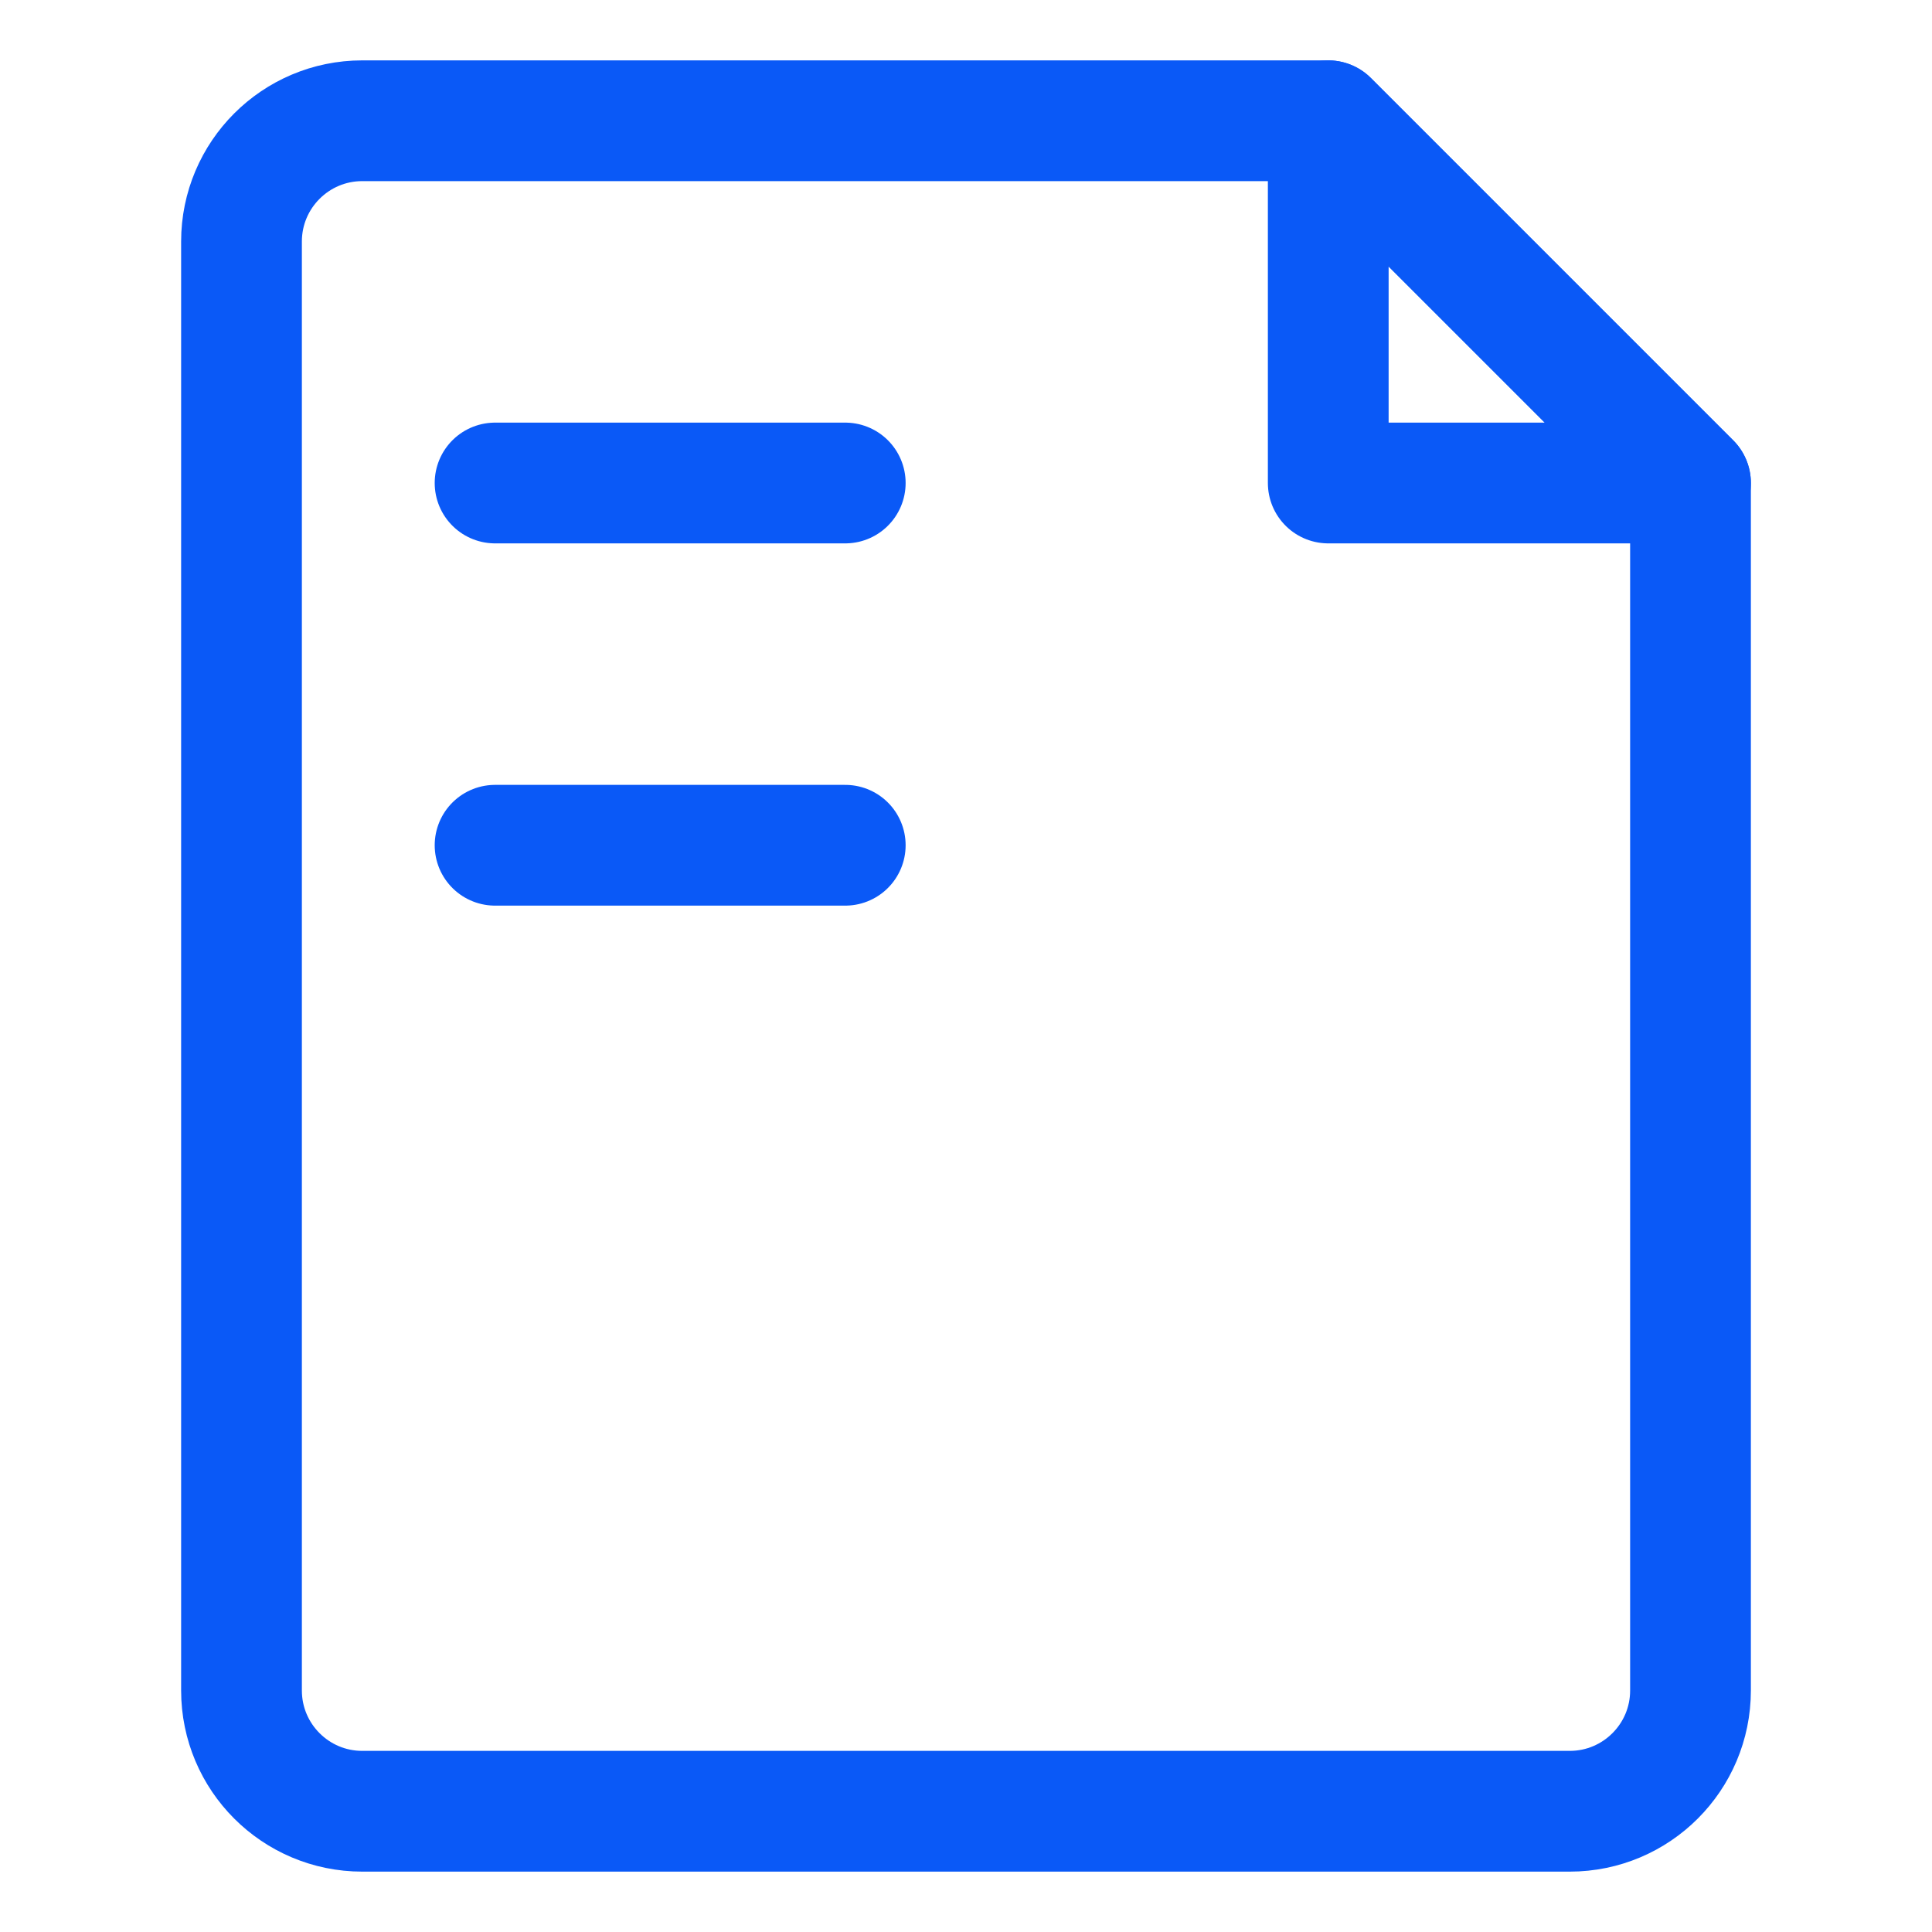
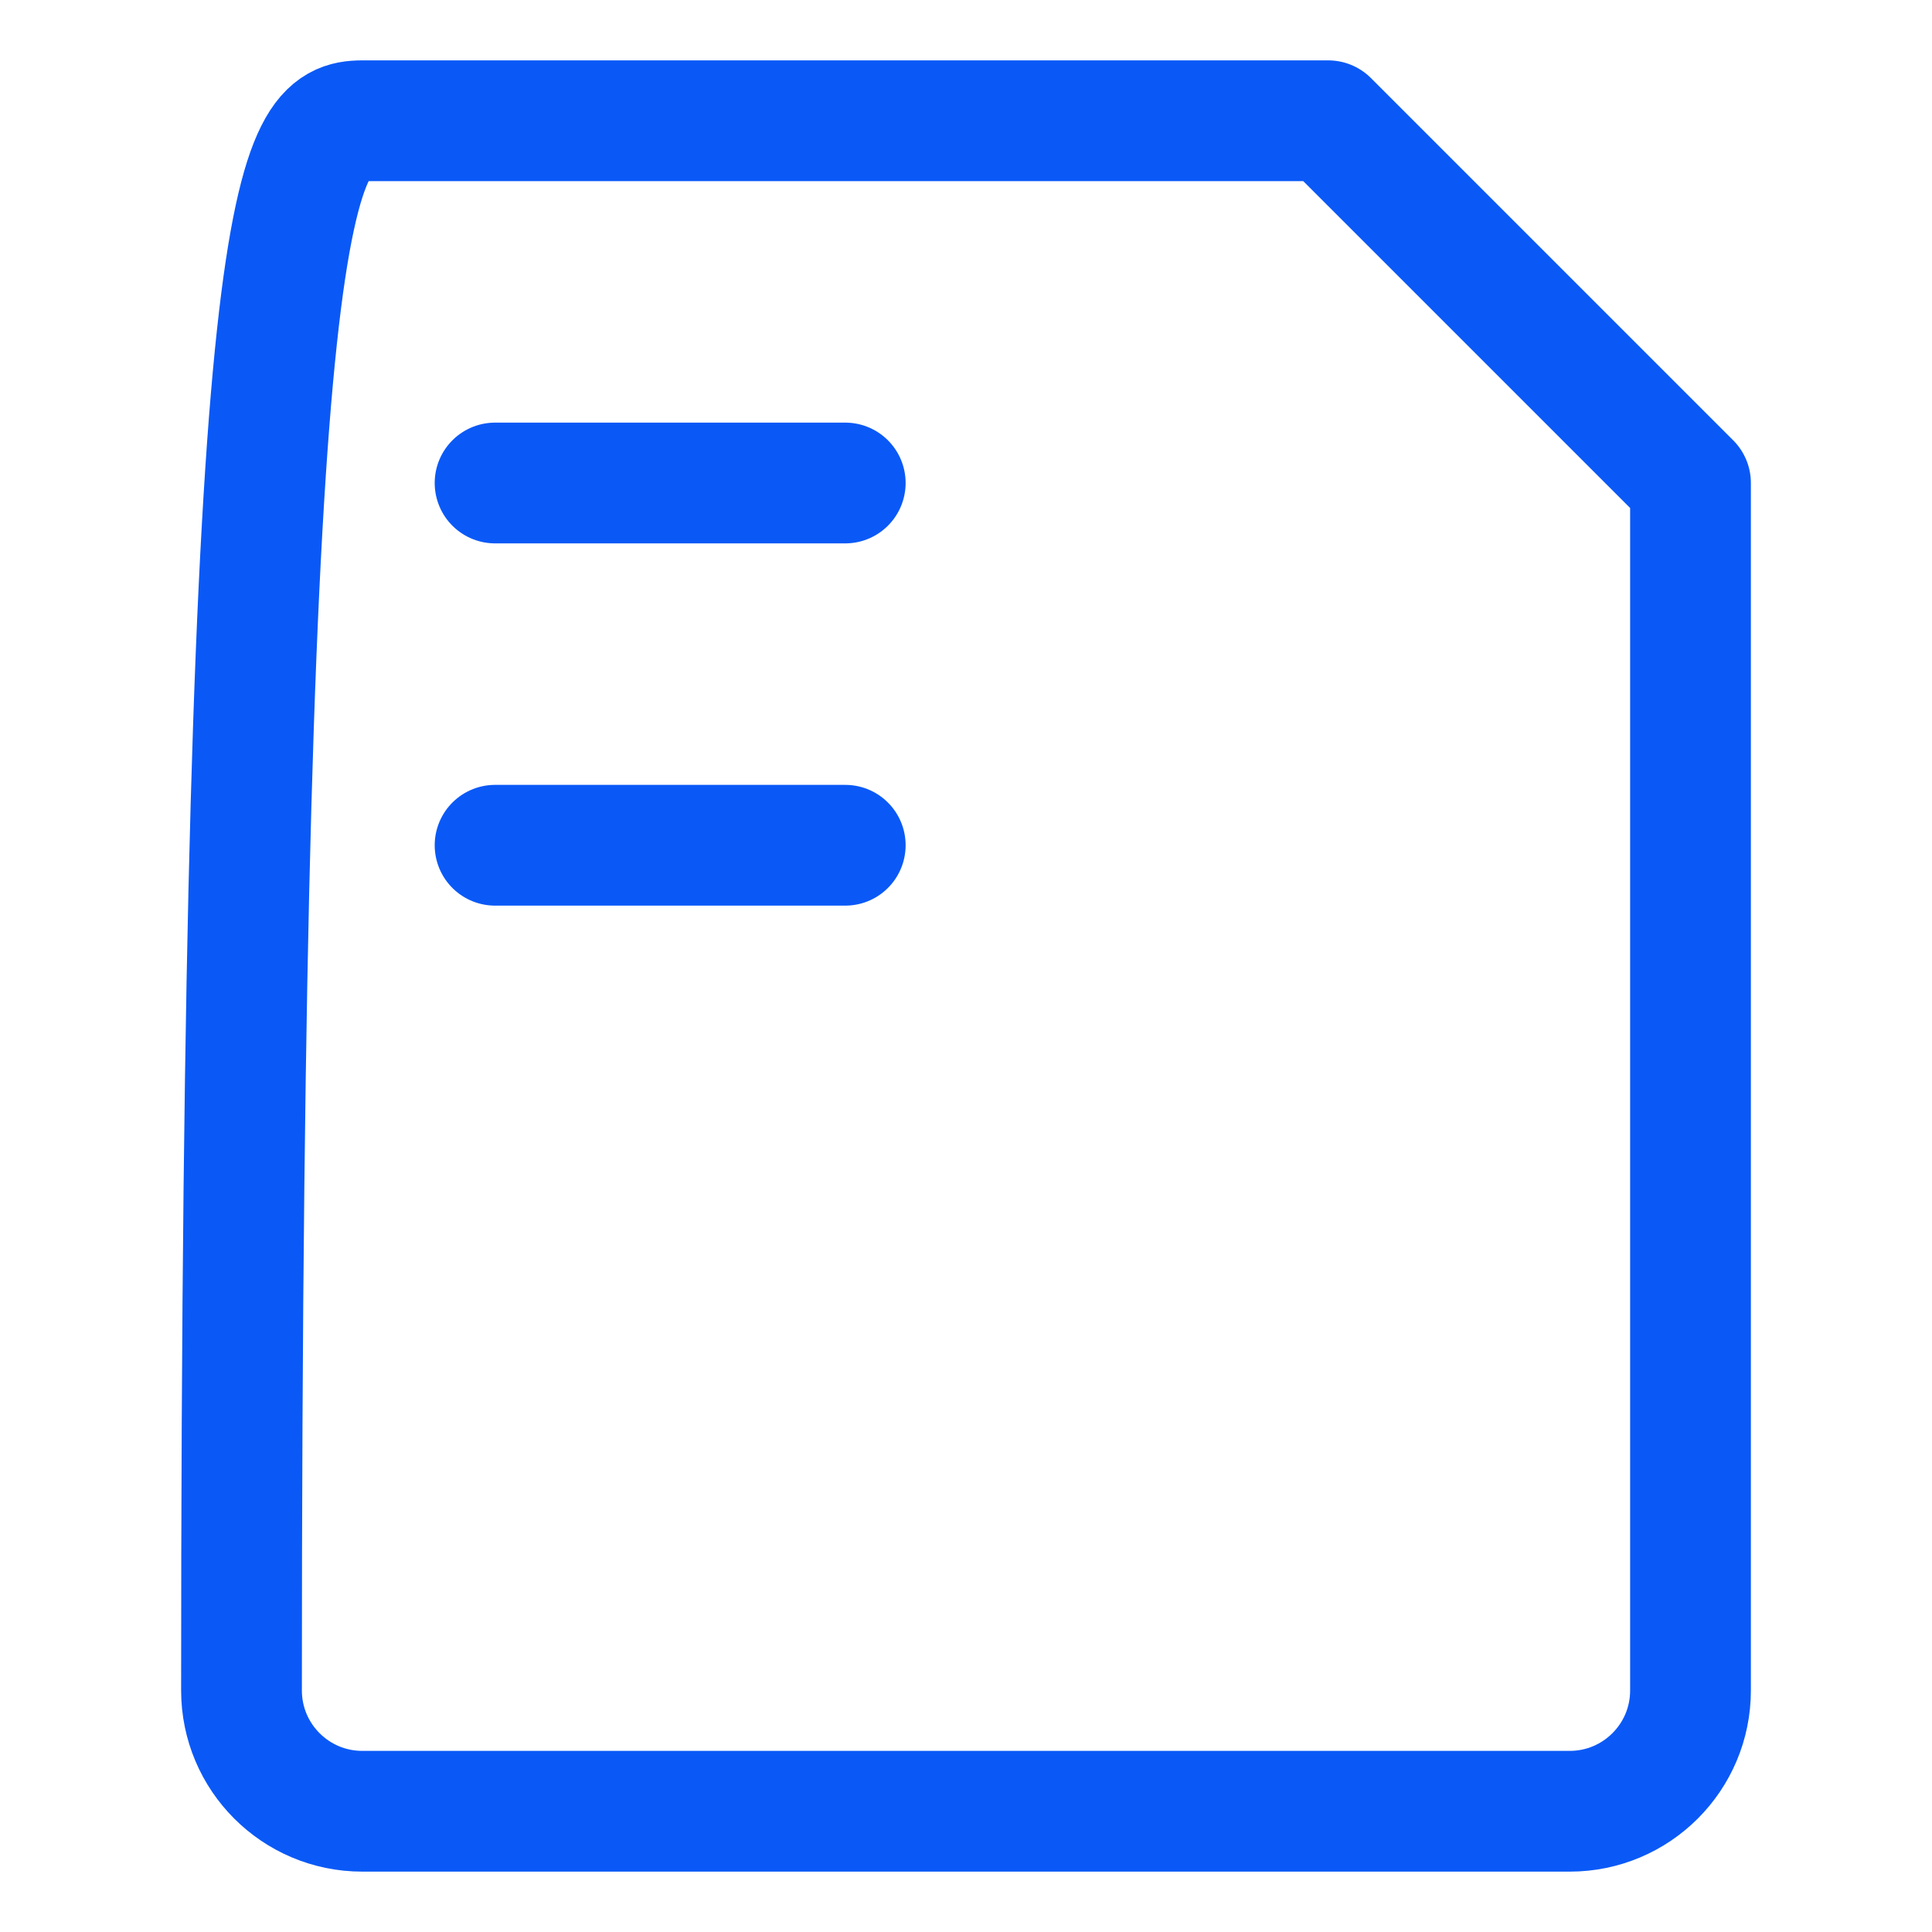
<svg xmlns="http://www.w3.org/2000/svg" width="24px" height="24px" viewBox="0 0 24 24" version="1.1">
  <title>Icon/通用/24/banben</title>
  <g id="Icon/通用/24/banben" stroke="none" stroke-width="1" fill="none" fill-rule="evenodd">
    <rect id="矩形" opacity="0.226" x="0" y="0" width="24" height="24" />
-     <path d="M4.5,1.5 L16.5,1.5 L16.5,1.5 L21,6 L21,21 C21,21.828 20.328,22.5 19.5,22.5 L4.5,22.5 C3.672,22.5 3,21.828 3,21 L3,3 C3,2.172 3.672,1.5 4.5,1.5 Z" id="矩形" stroke="#0A59F7" stroke-width="1.5" stroke-linejoin="round" />
-     <polygon id="矩形" stroke="#0A59F7" stroke-width="1.5" stroke-linejoin="round" points="16.5 1.5 21 6 16.5 6" />
+     <path d="M4.5,1.5 L16.5,1.5 L16.5,1.5 L21,6 L21,21 C21,21.828 20.328,22.5 19.5,22.5 L4.5,22.5 C3.672,22.5 3,21.828 3,21 C3,2.172 3.672,1.5 4.5,1.5 Z" id="矩形" stroke="#0A59F7" stroke-width="1.5" stroke-linejoin="round" />
    <line x1="6.15" y1="6" x2="10.5" y2="6" id="路径-12" stroke="#0A59F7" stroke-width="1.5" stroke-linecap="round" stroke-linejoin="round" />
    <line x1="6.15" y1="10.5" x2="10.5" y2="10.5" id="路径-12" stroke="#0A59F7" stroke-width="1.5" stroke-linecap="round" stroke-linejoin="round" />
  </g>
</svg>